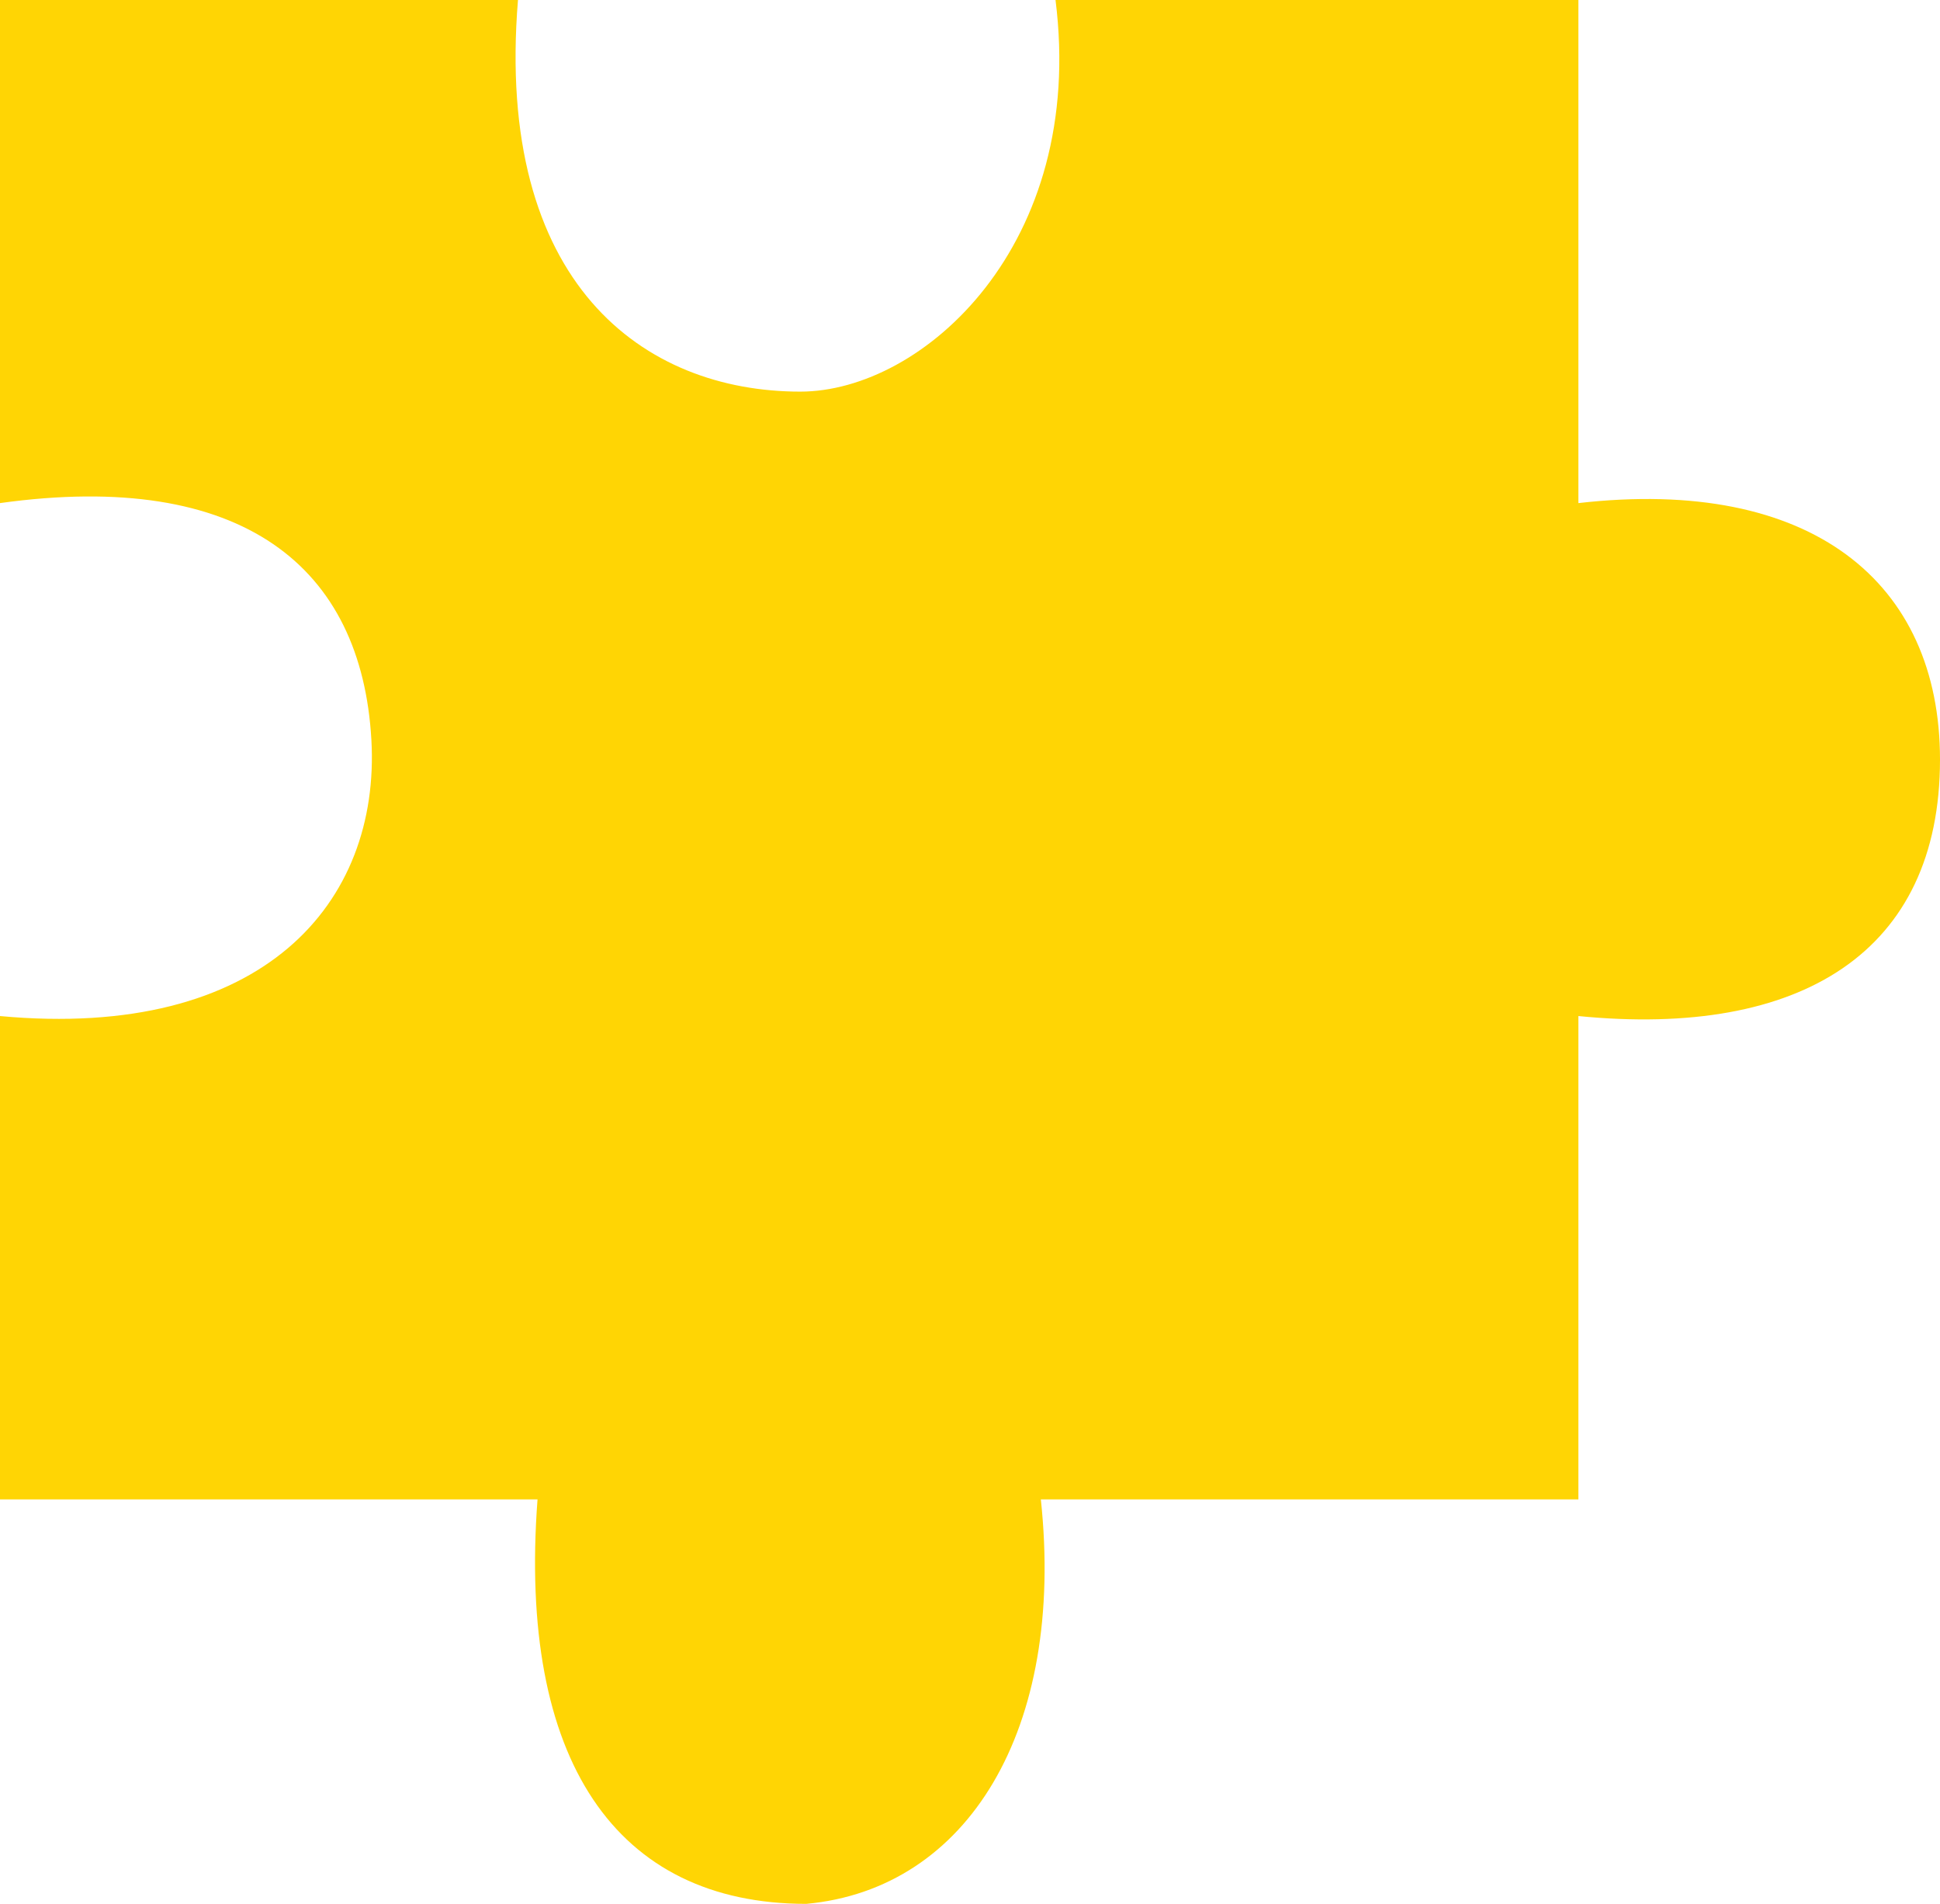
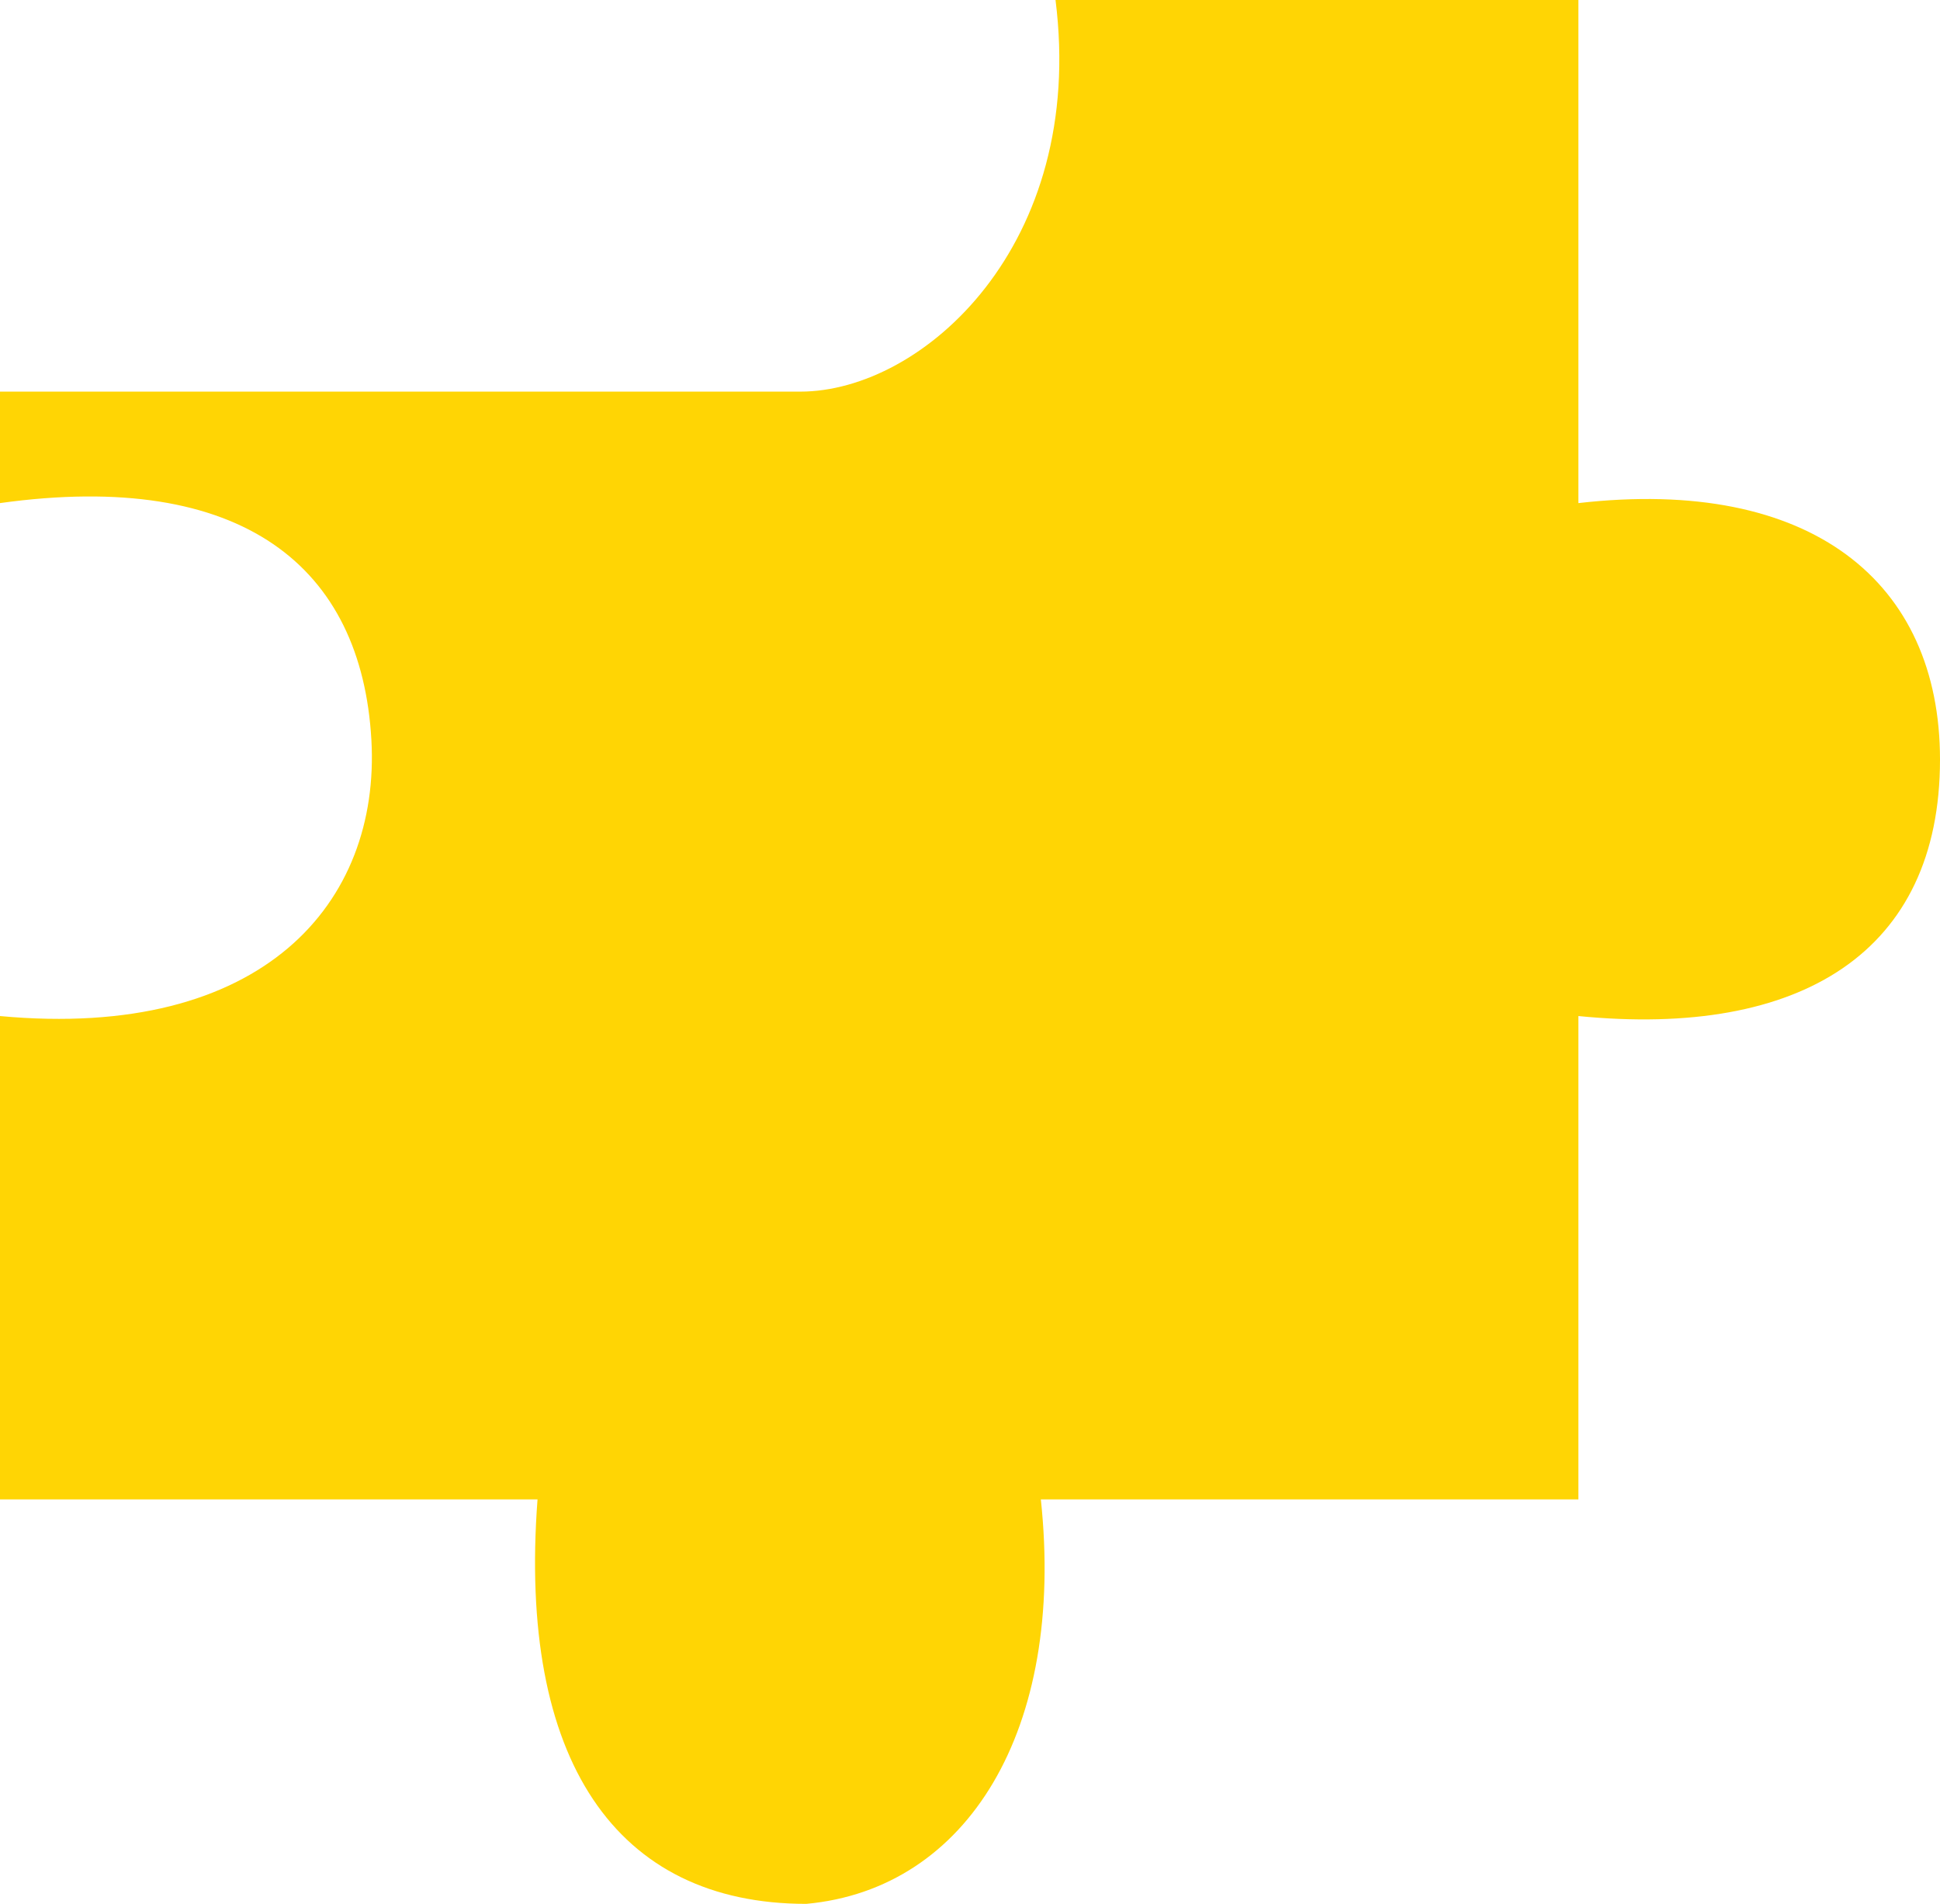
<svg xmlns="http://www.w3.org/2000/svg" width="159" height="156" viewBox="0 0 159 156" fill="none">
-   <path d="M129.363 41.223V0H86.509C89.04 20.056 75.647 32.089 65.588 32.089C52.771 32.089 40.545 23.265 42.453 0H0V41.223C19.916 38.453 29.637 46.477 30.438 60.622C31.194 73.959 21.591 85.256 0 83.254V122.86H44.055C42.439 144.204 50.464 156 66.083 156C79.3 154.788 87.318 141.746 85.307 122.86H129.363V83.254C147.623 85.058 159 78 159 62.238C159 47.689 148.45 39.038 129.363 41.223Z" fill="#FFD504" />
+   <path d="M129.363 41.223V0H86.509C89.04 20.056 75.647 32.089 65.588 32.089H0V41.223C19.916 38.453 29.637 46.477 30.438 60.622C31.194 73.959 21.591 85.256 0 83.254V122.86H44.055C42.439 144.204 50.464 156 66.083 156C79.3 154.788 87.318 141.746 85.307 122.86H129.363V83.254C147.623 85.058 159 78 159 62.238C159 47.689 148.45 39.038 129.363 41.223Z" fill="#FFD504" />
</svg>